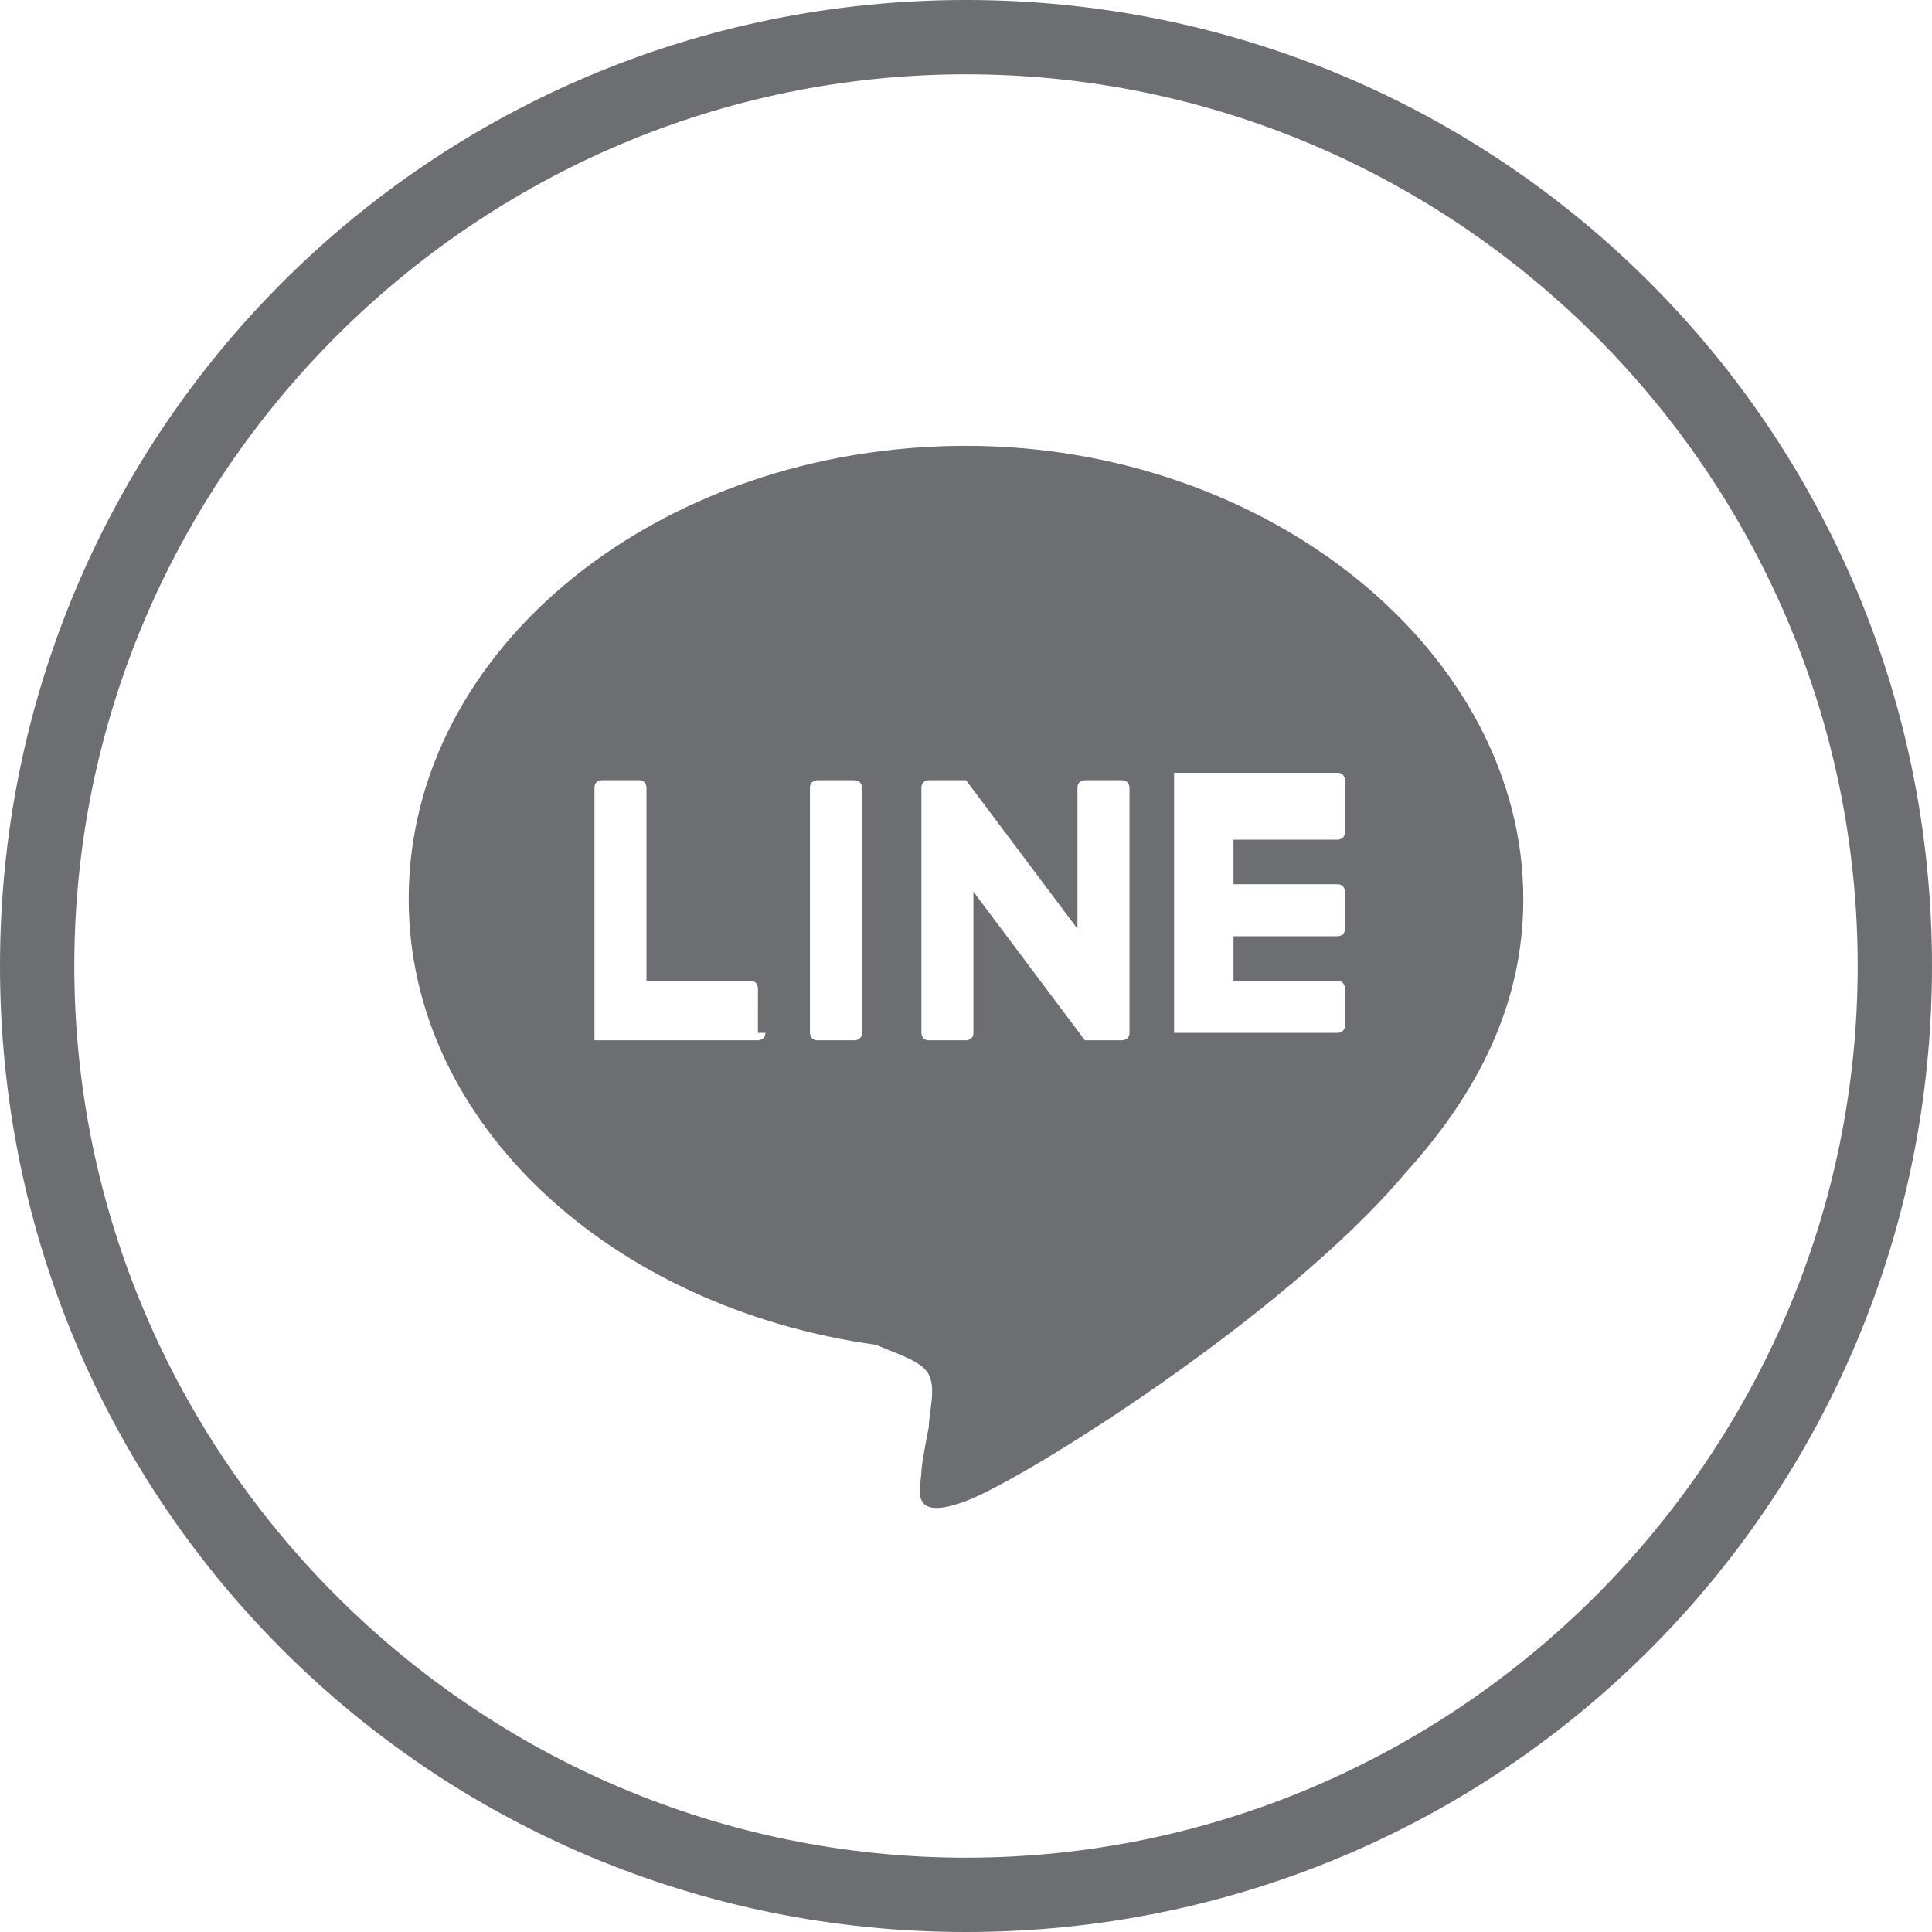
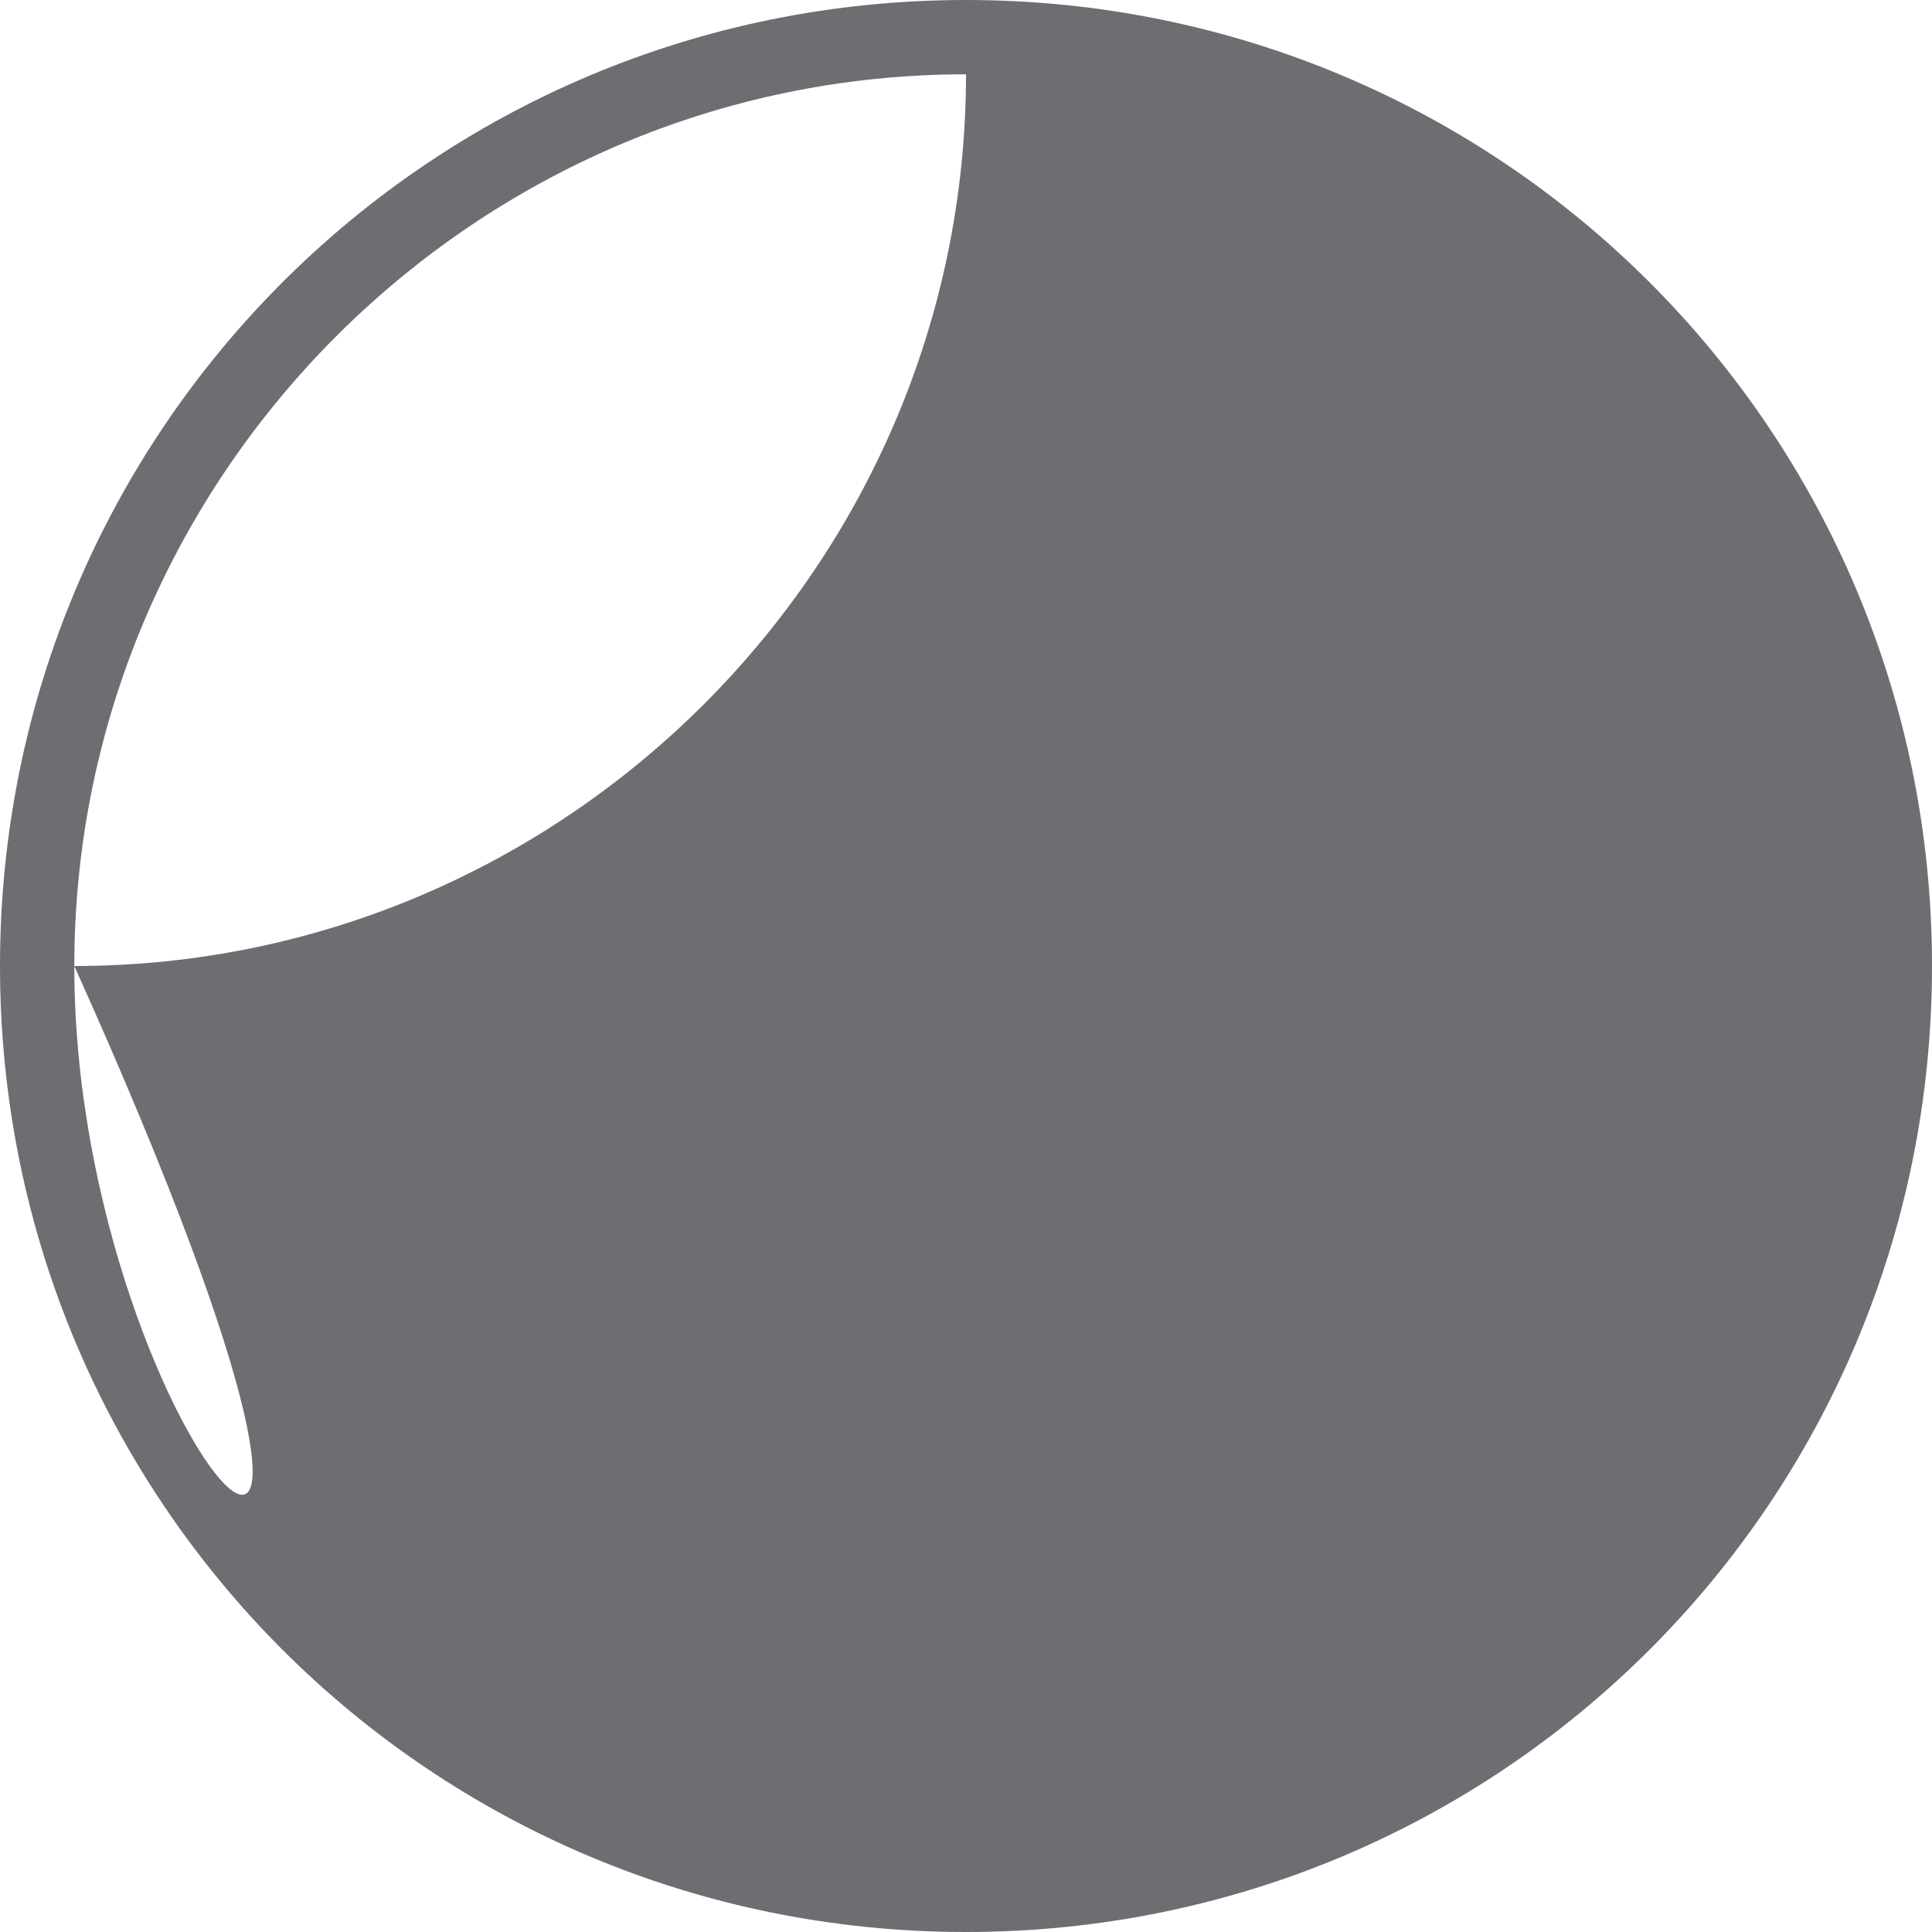
<svg xmlns="http://www.w3.org/2000/svg" version="1.1" id="Layer_1" x="0px" y="0px" viewBox="0 0 26 26" style="enable-background:new 0 0 26 26;" xml:space="preserve">
  <style type="text/css">
	.st0{fill:#6D6E71;}
</style>
  <g>
    <g>
-       <path class="st0" d="M13,1c6.6,0,12,5.4,12,12c0,6.6-5.4,12-12,12C6.4,25,1,19.6,1,13C1,6.4,6.4,1,13,1 M13,0L13,0    C5.8,0,0,5.8,0,13v0c0,7.2,5.8,13,13,13h0c7.2,0,13-5.8,13-13v0C26,5.8,20.2,0,13,0L13,0z" />
+       <path class="st0" d="M13,1c0,6.6-5.4,12-12,12C6.4,25,1,19.6,1,13C1,6.4,6.4,1,13,1 M13,0L13,0    C5.8,0,0,5.8,0,13v0c0,7.2,5.8,13,13,13h0c7.2,0,13-5.8,13-13v0C26,5.8,20.2,0,13,0L13,0z" />
    </g>
    <g id="TYPE_A_2_">
      <g>
-         <path class="st0" d="M20.5,12.1C20.5,8.8,17.1,6,13,6c-4.1,0-7.5,2.7-7.5,6.1c0,3,2.7,5.5,6.3,6c0.2,0.1,0.6,0.2,0.7,0.4     c0.1,0.2,0,0.5,0,0.7c0,0-0.1,0.5-0.1,0.6c0,0.2-0.2,0.7,0.6,0.4c0.8-0.3,4.3-2.5,5.9-4.4h0C19.9,14.7,20.5,13.5,20.5,12.1z      M10.3,13.9c0,0.1-0.1,0.1-0.1,0.1H8.1h0c0,0-0.1,0-0.1,0c0,0,0,0,0,0c0,0,0,0,0,0c0,0,0-0.1,0-0.1v0v-3.3c0-0.1,0.1-0.1,0.1-0.1     h0.5c0.1,0,0.1,0.1,0.1,0.1v2.6h1.4c0.1,0,0.1,0.1,0.1,0.1V13.9z M11.6,13.9c0,0.1-0.1,0.1-0.1,0.1h-0.5c-0.1,0-0.1-0.1-0.1-0.1     v-3.3c0-0.1,0.1-0.1,0.1-0.1h0.5c0.1,0,0.1,0.1,0.1,0.1V13.9z M15.2,13.9c0,0.1-0.1,0.1-0.1,0.1h-0.5c0,0,0,0,0,0c0,0,0,0,0,0     c0,0,0,0,0,0c0,0,0,0,0,0c0,0,0,0,0,0c0,0,0,0,0,0c0,0,0,0,0,0c0,0,0,0,0,0c0,0,0,0,0,0c0,0,0,0,0,0l-1.5-2v1.9     c0,0.1-0.1,0.1-0.1,0.1h-0.5c-0.1,0-0.1-0.1-0.1-0.1v-3.3c0-0.1,0.1-0.1,0.1-0.1h0.5c0,0,0,0,0,0c0,0,0,0,0,0c0,0,0,0,0,0     c0,0,0,0,0,0c0,0,0,0,0,0c0,0,0,0,0,0c0,0,0,0,0,0c0,0,0,0,0,0c0,0,0,0,0,0c0,0,0,0,0,0c0,0,0,0,0,0c0,0,0,0,0,0c0,0,0,0,0,0     c0,0,0,0,0,0c0,0,0,0,0,0c0,0,0,0,0,0c0,0,0,0,0,0c0,0,0,0,0,0c0,0,0,0,0,0l1.5,2v-1.9c0-0.1,0.1-0.1,0.1-0.1h0.5     c0.1,0,0.1,0.1,0.1,0.1V13.9z M18.1,11.2c0,0.1-0.1,0.1-0.1,0.1h-1.4v0.6H18c0.1,0,0.1,0.1,0.1,0.1v0.5c0,0.1-0.1,0.1-0.1,0.1     h-1.4v0.6H18c0.1,0,0.1,0.1,0.1,0.1v0.5c0,0.1-0.1,0.1-0.1,0.1h-2.1h0c0,0-0.1,0-0.1,0c0,0,0,0,0,0c0,0,0,0,0,0c0,0,0-0.1,0-0.1     v0v-3.3v0c0,0,0-0.1,0-0.1c0,0,0,0,0,0c0,0,0,0,0,0c0,0,0.1,0,0.1,0h0H18c0.1,0,0.1,0.1,0.1,0.1V11.2z" />
-       </g>
+         </g>
    </g>
  </g>
</svg>